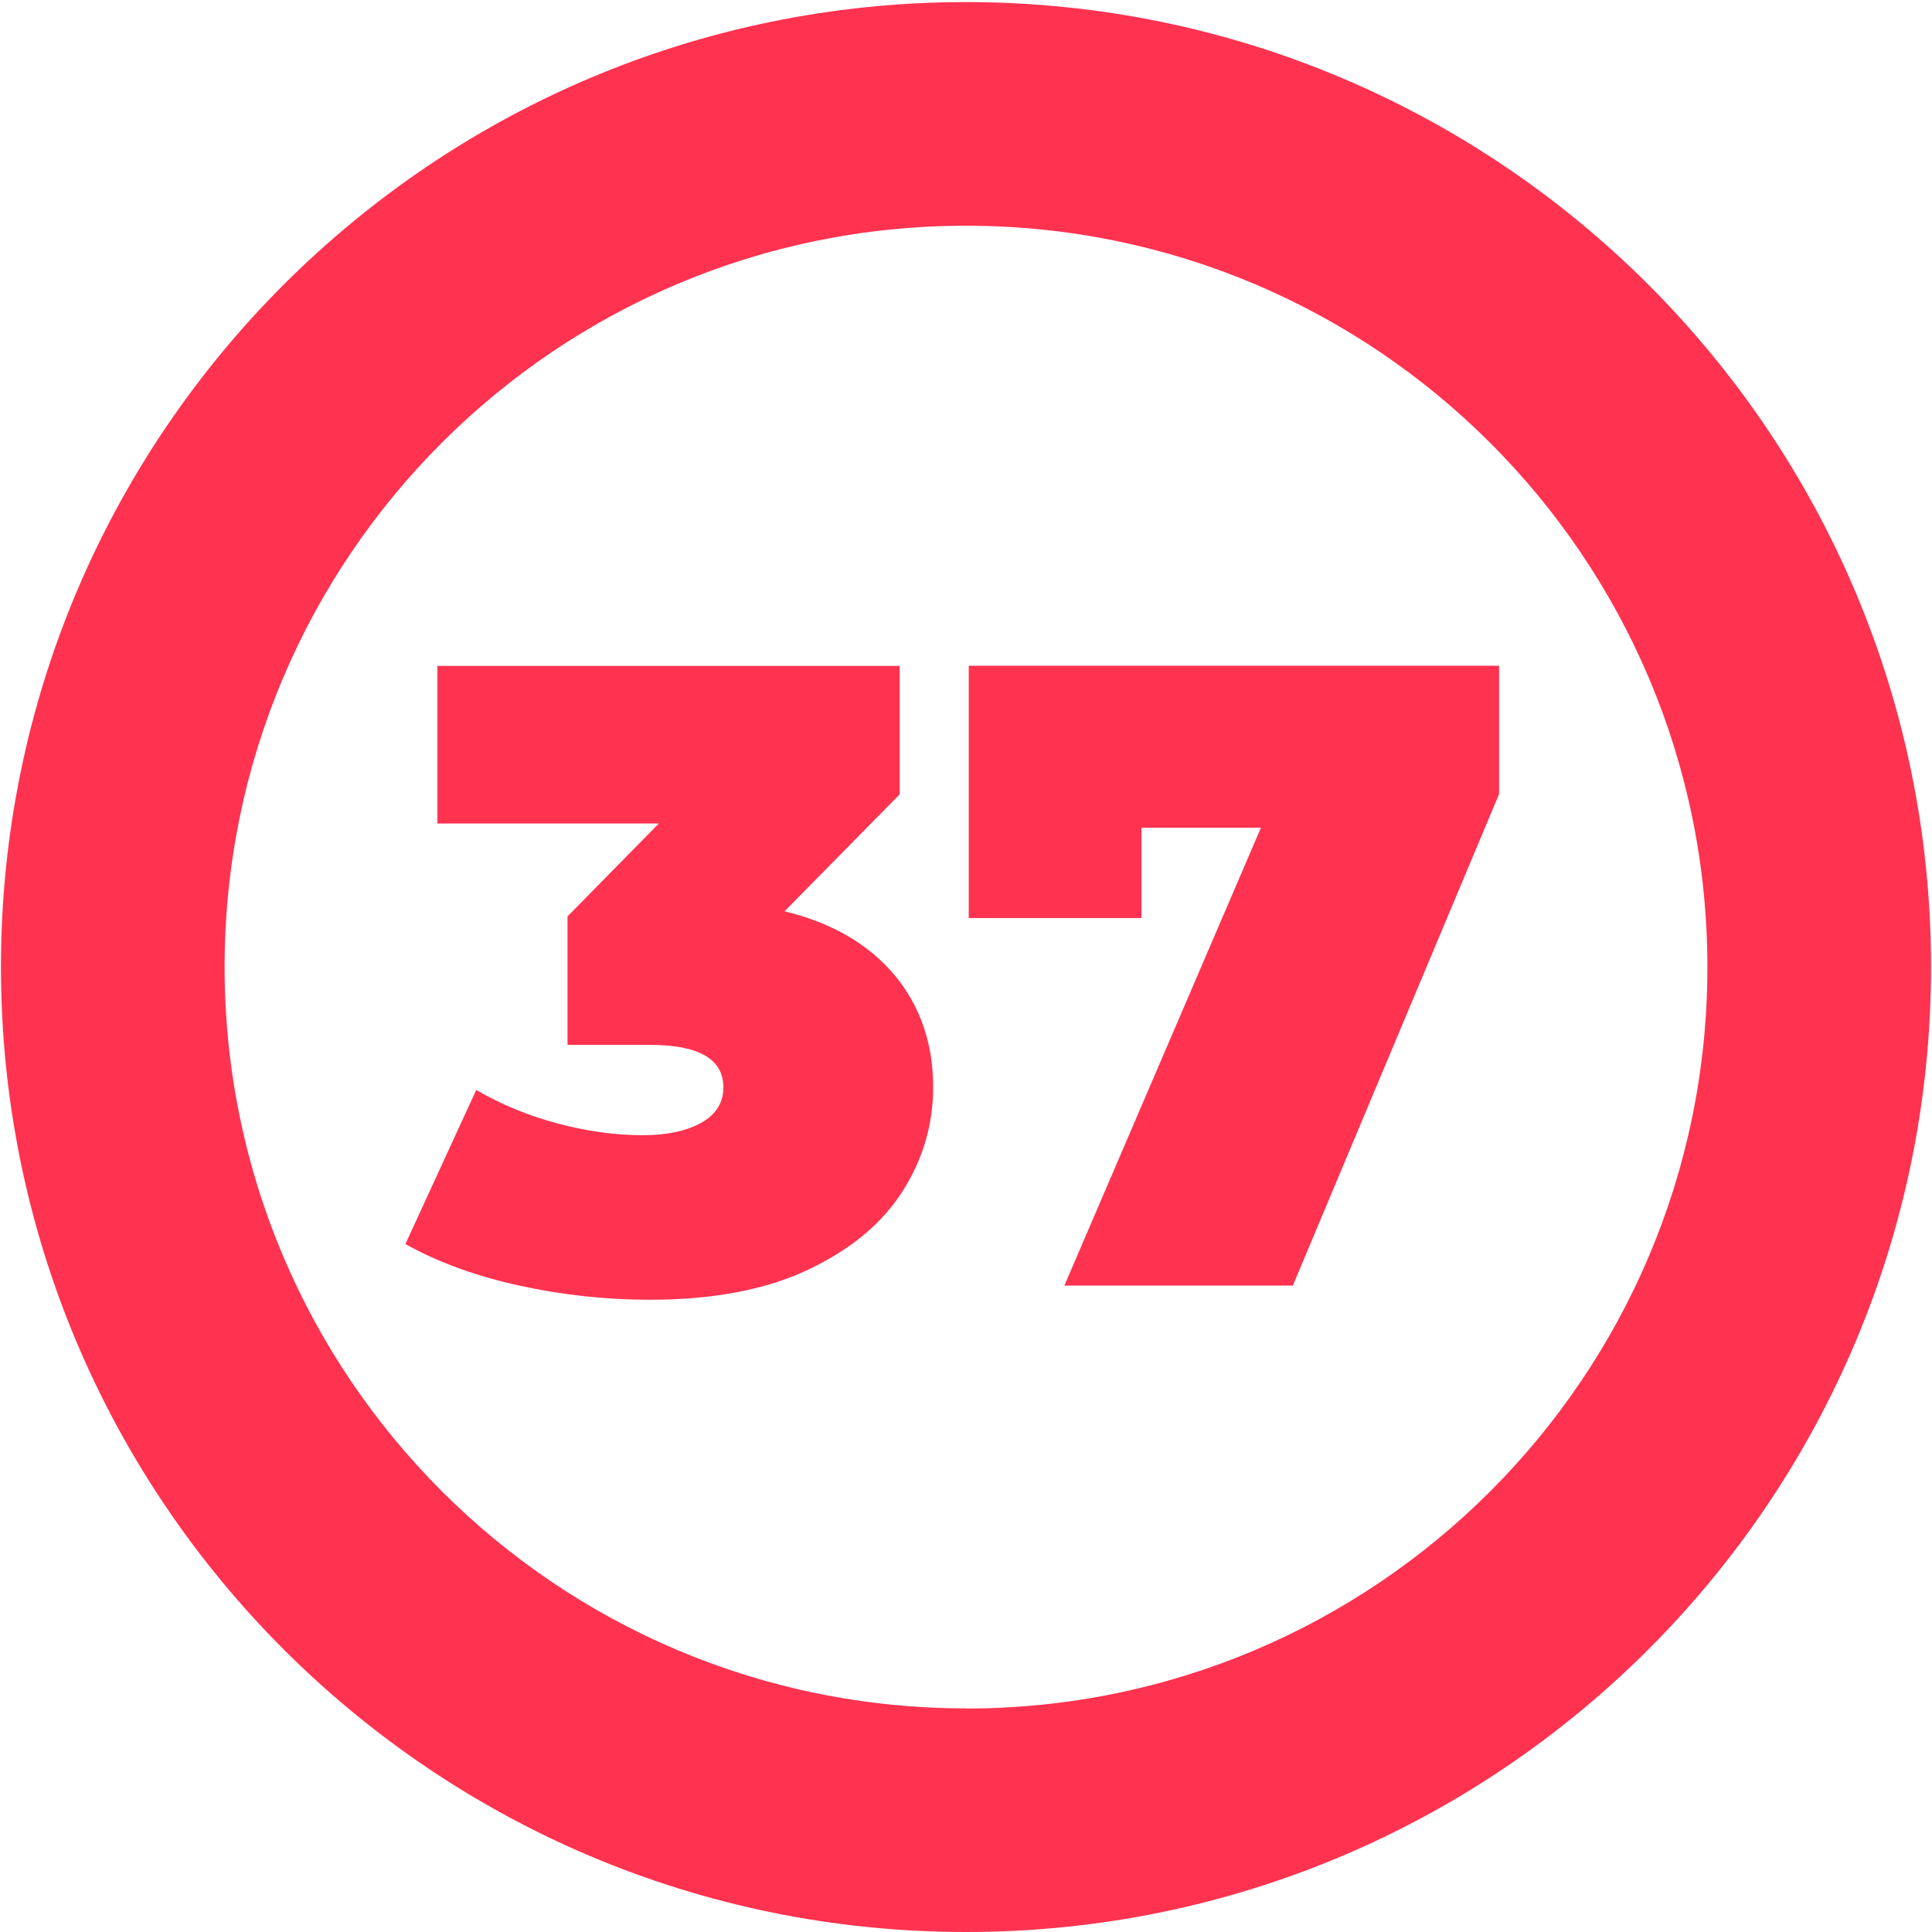
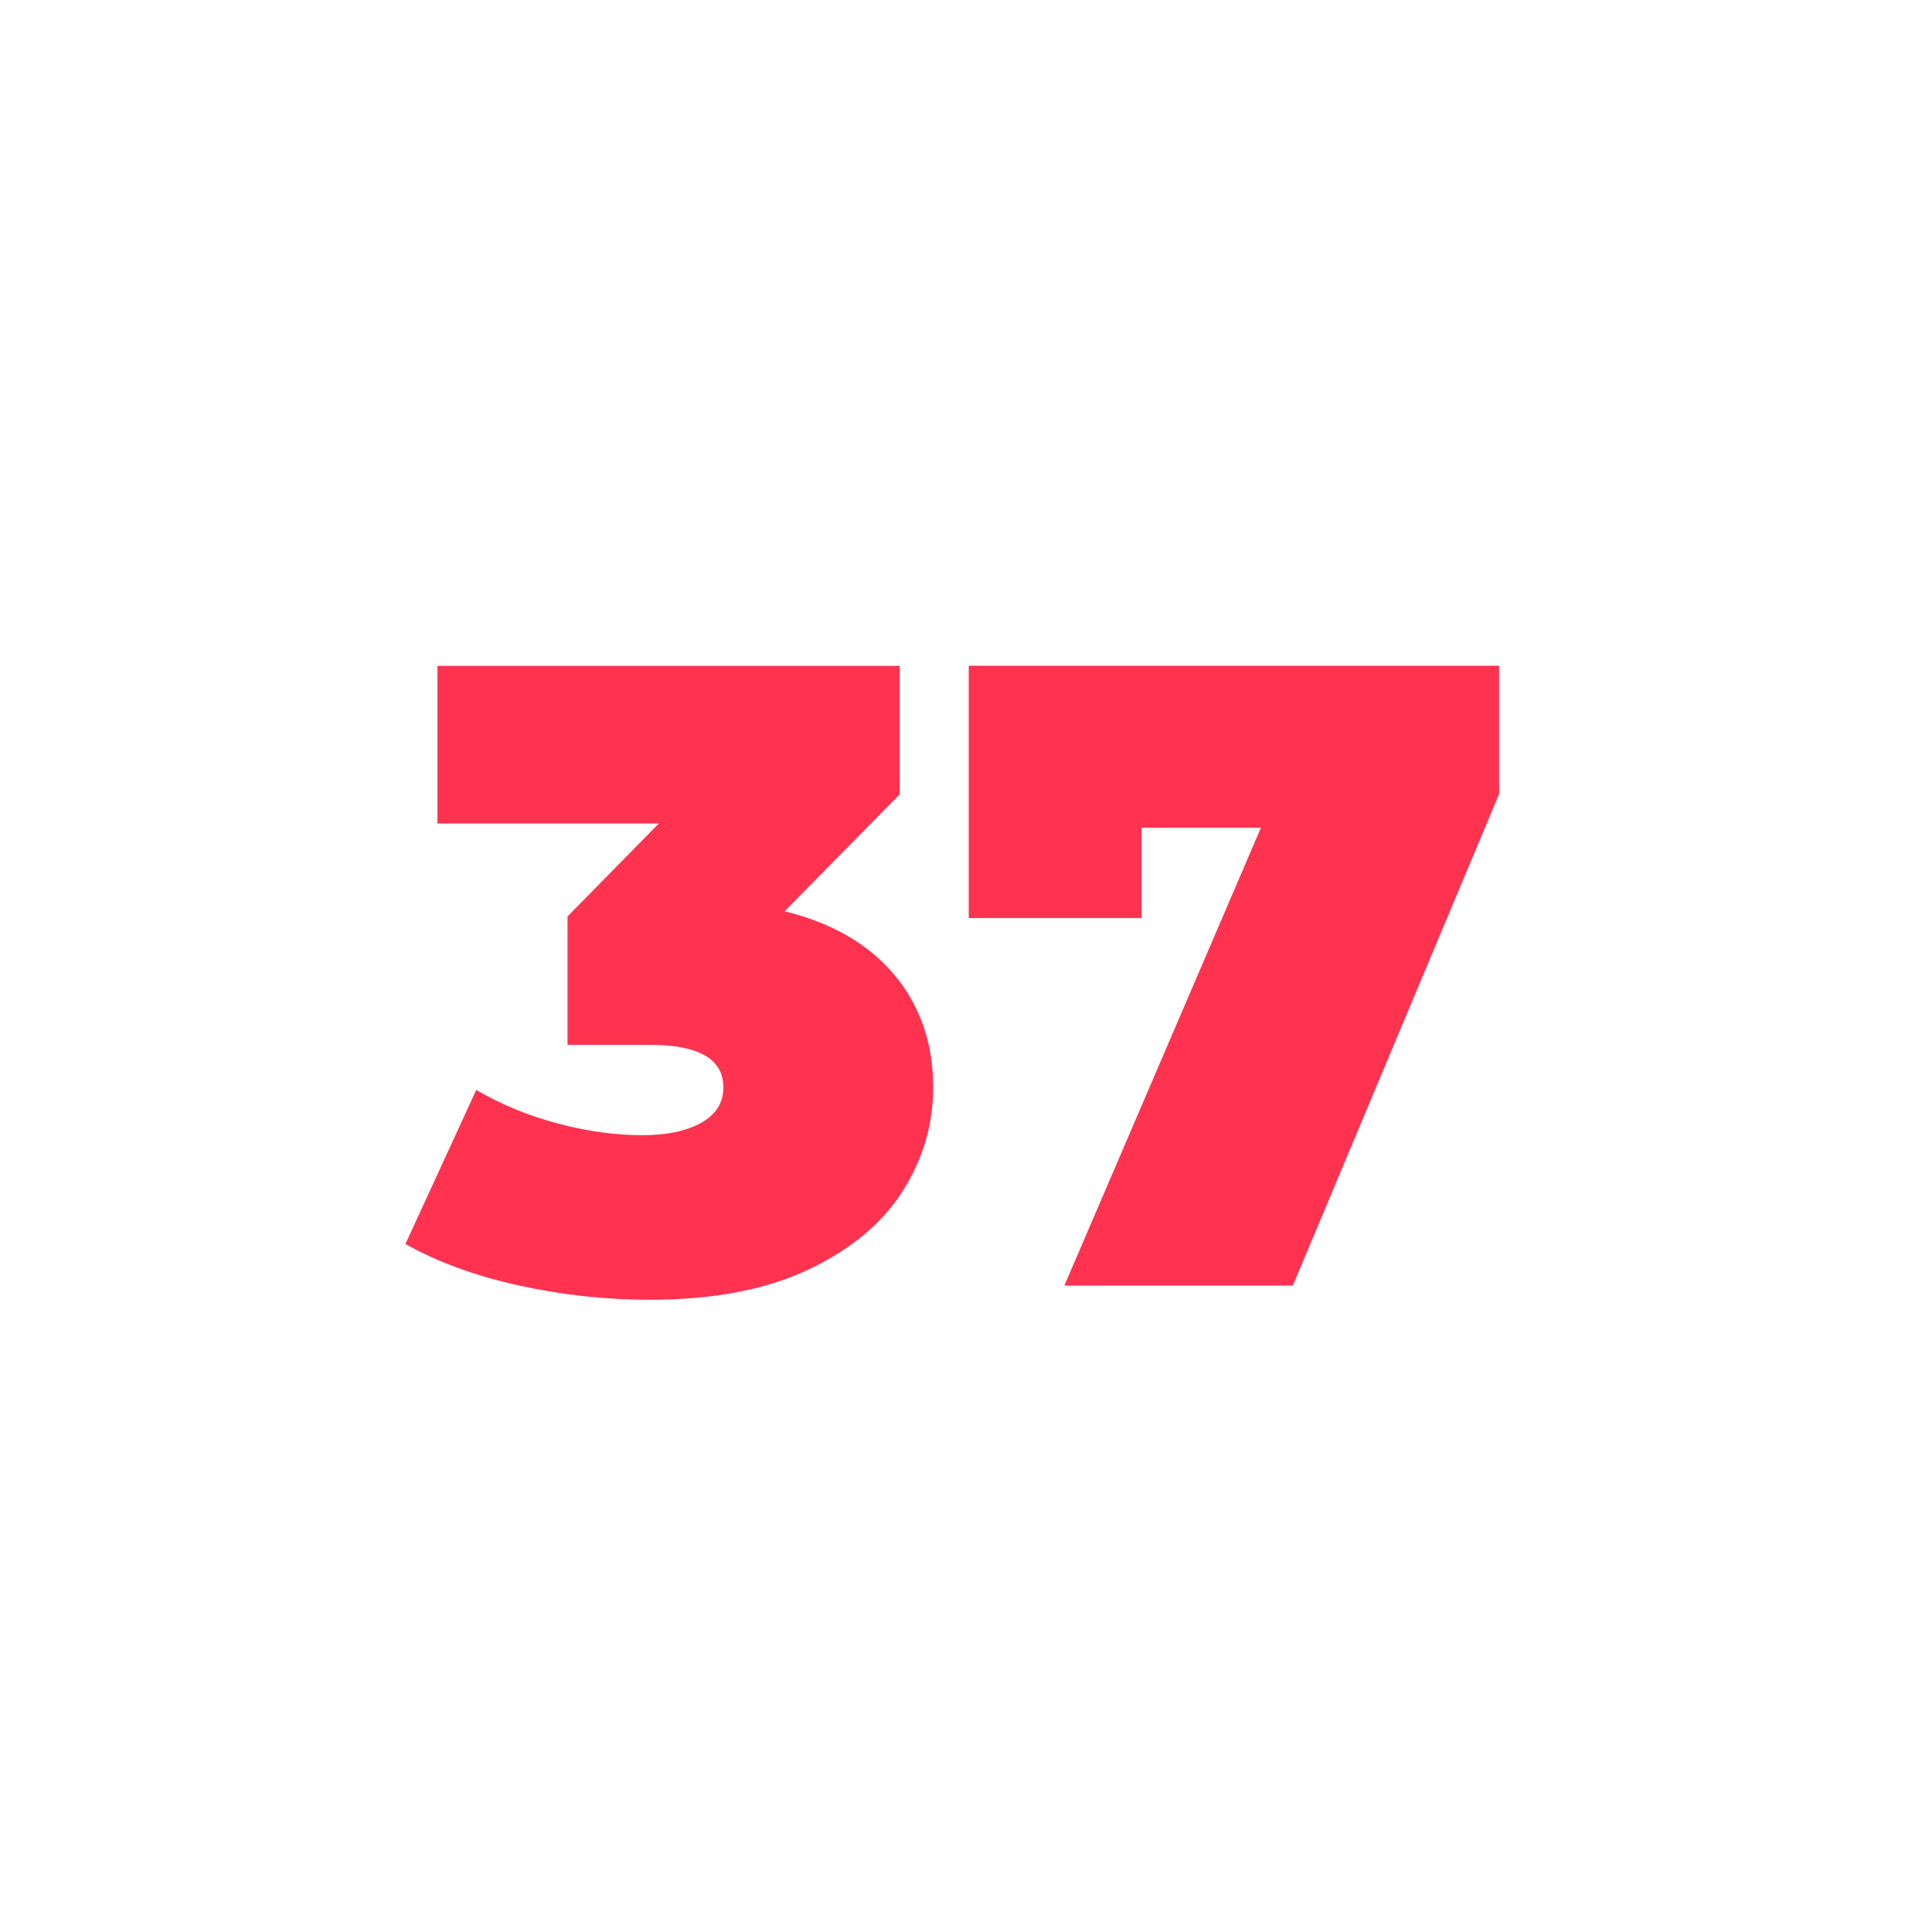
<svg xmlns="http://www.w3.org/2000/svg" id="_37" data-name="37" viewBox="0 0 120 120">
  <defs>
    <style>
      .cls-1 {
        fill: #ff3250;
        stroke-width: 0px;
      }
    </style>
  </defs>
-   <path class="cls-1" d="M60,.13C26.9.13.06,26.96.06,60.06s26.83,59.94,59.94,59.94,59.94-26.83,59.94-59.94S93.1.13,60,.13ZM60,106.11c-25.43,0-46.05-20.62-46.05-46.05S34.57,14.02,60,14.02s46.05,20.62,46.05,46.05-20.62,46.05-46.05,46.05Z" />
  <g id="_1-2" data-name="1">
    <path class="cls-1" d="M55.57,60.57c1.59,1.93,2.39,4.24,2.39,6.96,0,2.31-.63,4.46-1.9,6.46-1.27,2-3.22,3.62-5.86,4.87-2.64,1.25-5.92,1.87-9.84,1.87-2.71,0-5.42-.29-8.11-.88-2.69-.59-5.05-1.45-7.07-2.58l4.4-9.57c1.58.92,3.27,1.61,5.09,2.09,1.81.48,3.57.72,5.25.72,1.5,0,2.71-.26,3.63-.77.92-.51,1.38-1.25,1.38-2.2,0-1.76-1.52-2.64-4.56-2.64h-5.12v-7.98l5.67-5.77h-13.75v-9.79h28.71v7.98l-7.15,7.26c2.97.73,5.25,2.06,6.85,3.99Z" />
    <path class="cls-1" d="M93.11,41.34v7.98l-12.81,30.53h-14.19l12.21-28.44h-7.42v5.61h-10.73v-15.67h32.95Z" />
  </g>
</svg>